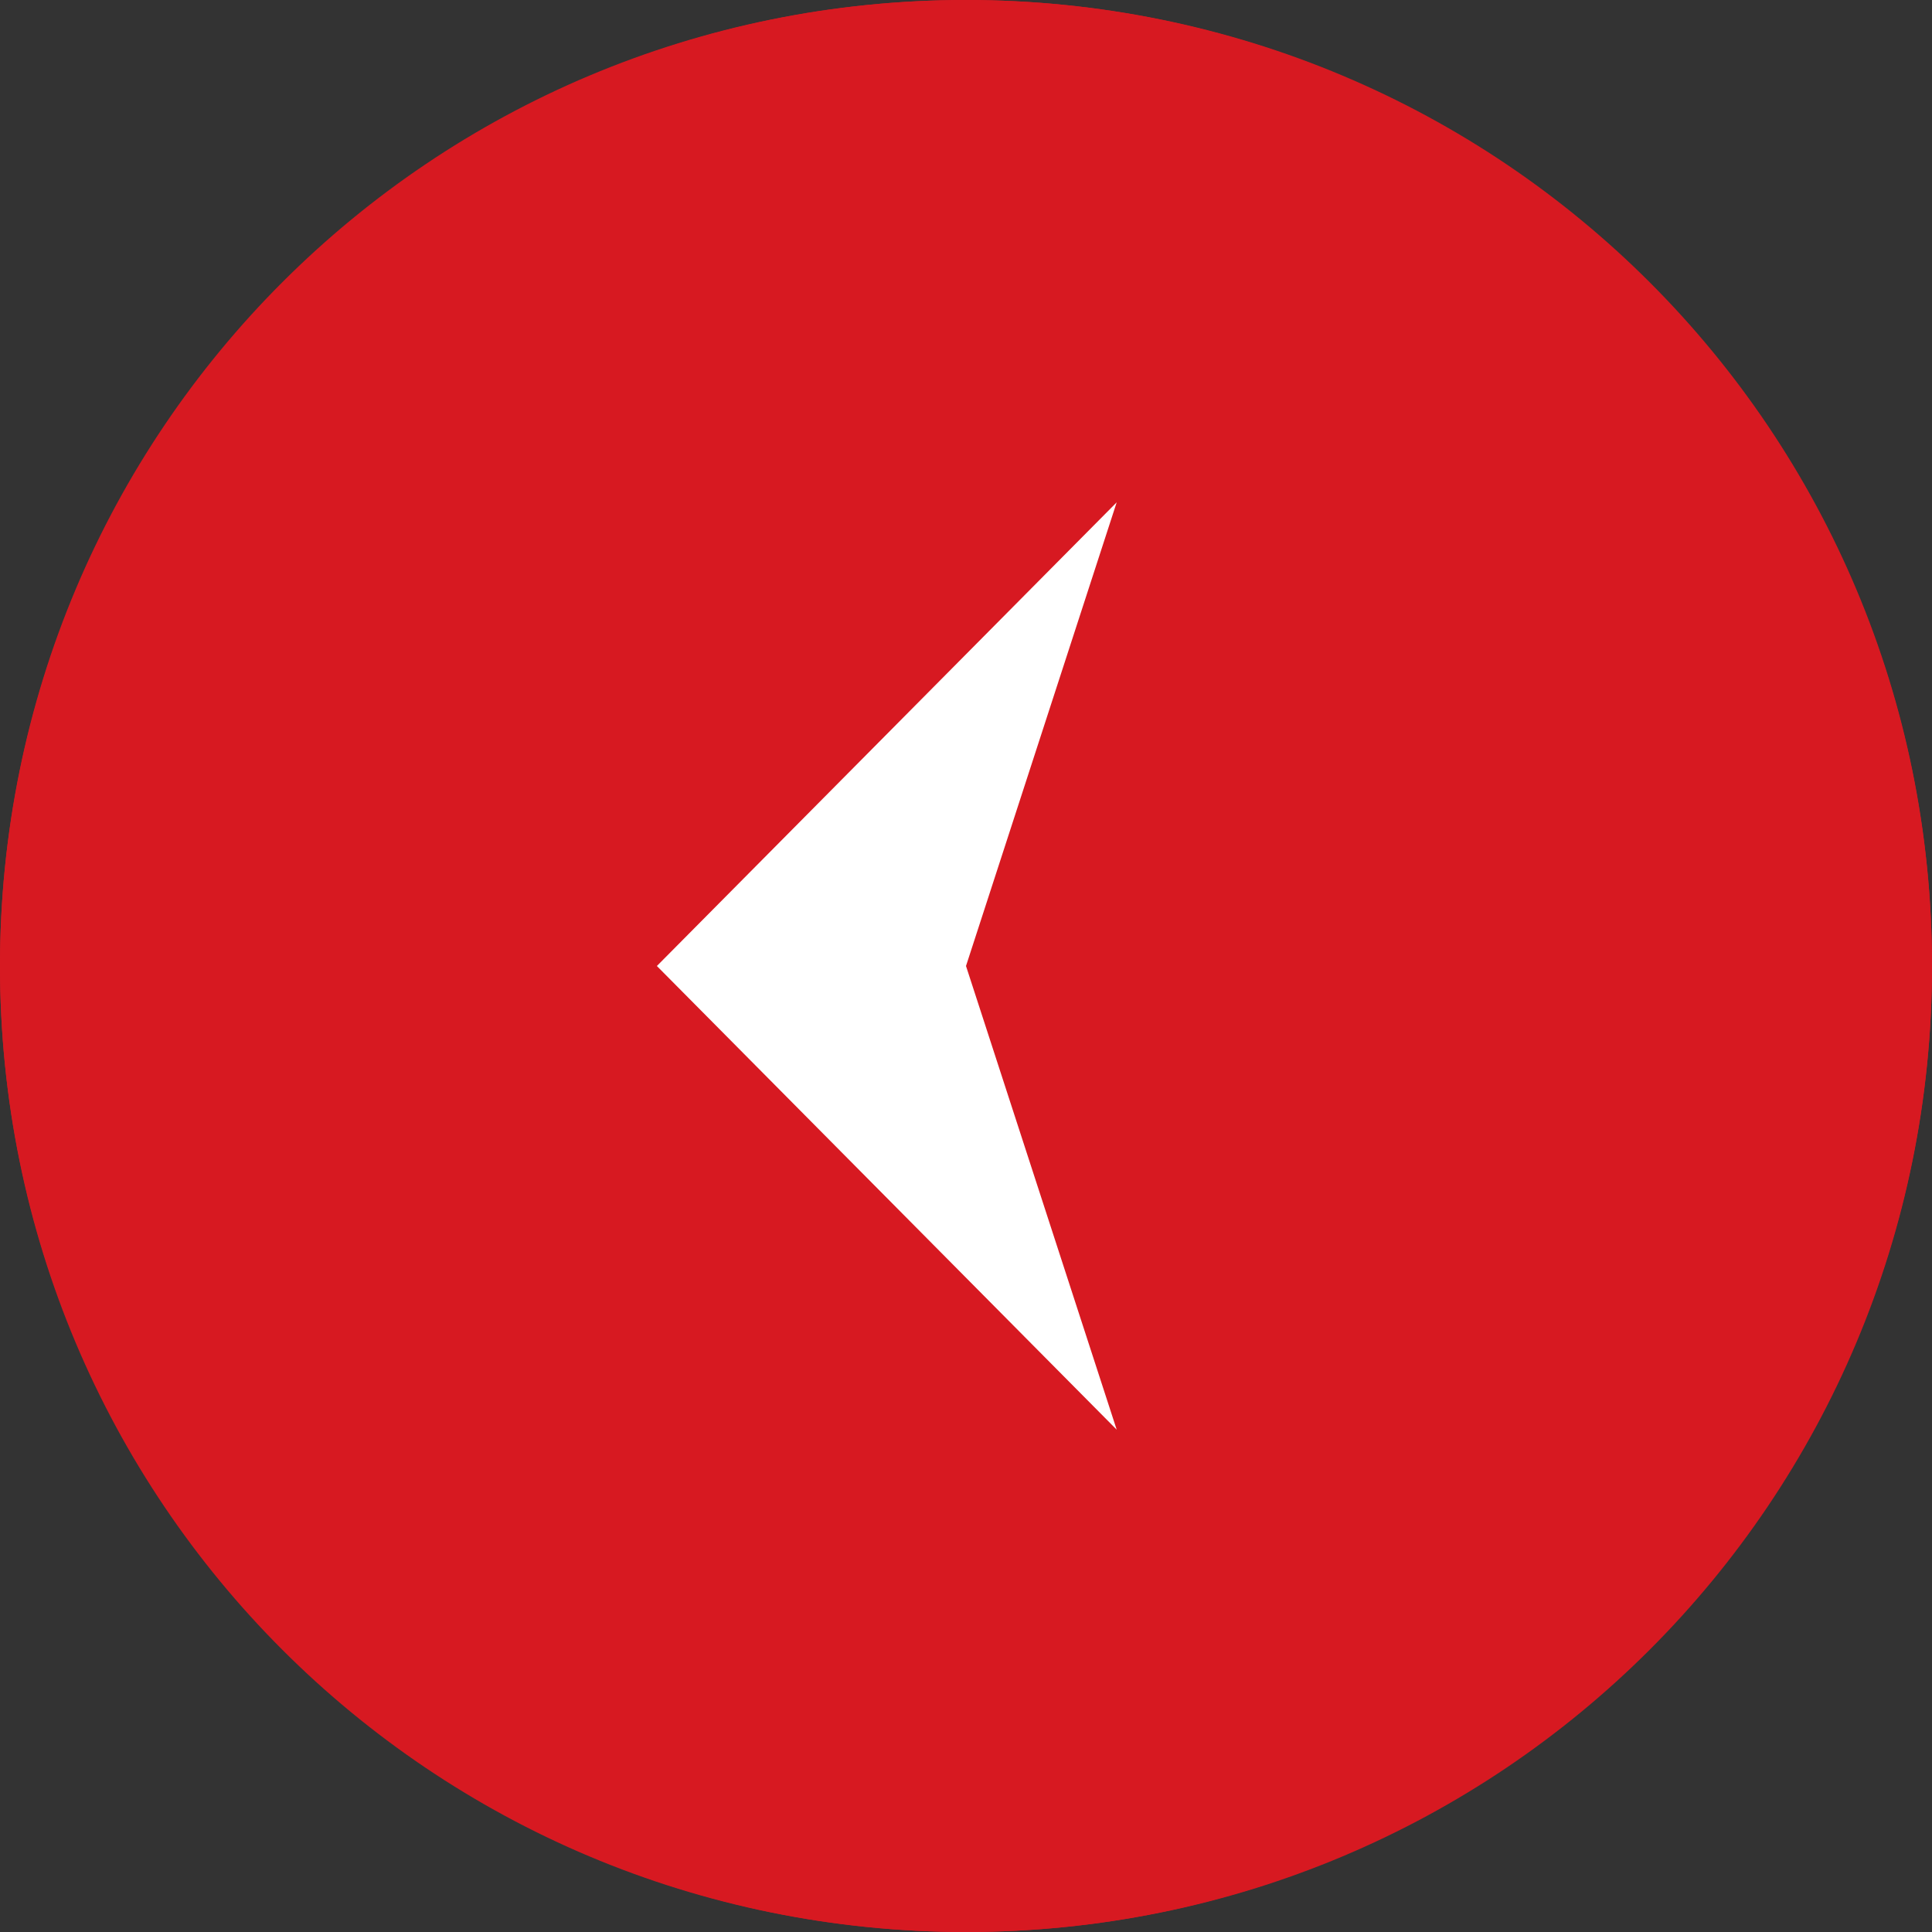
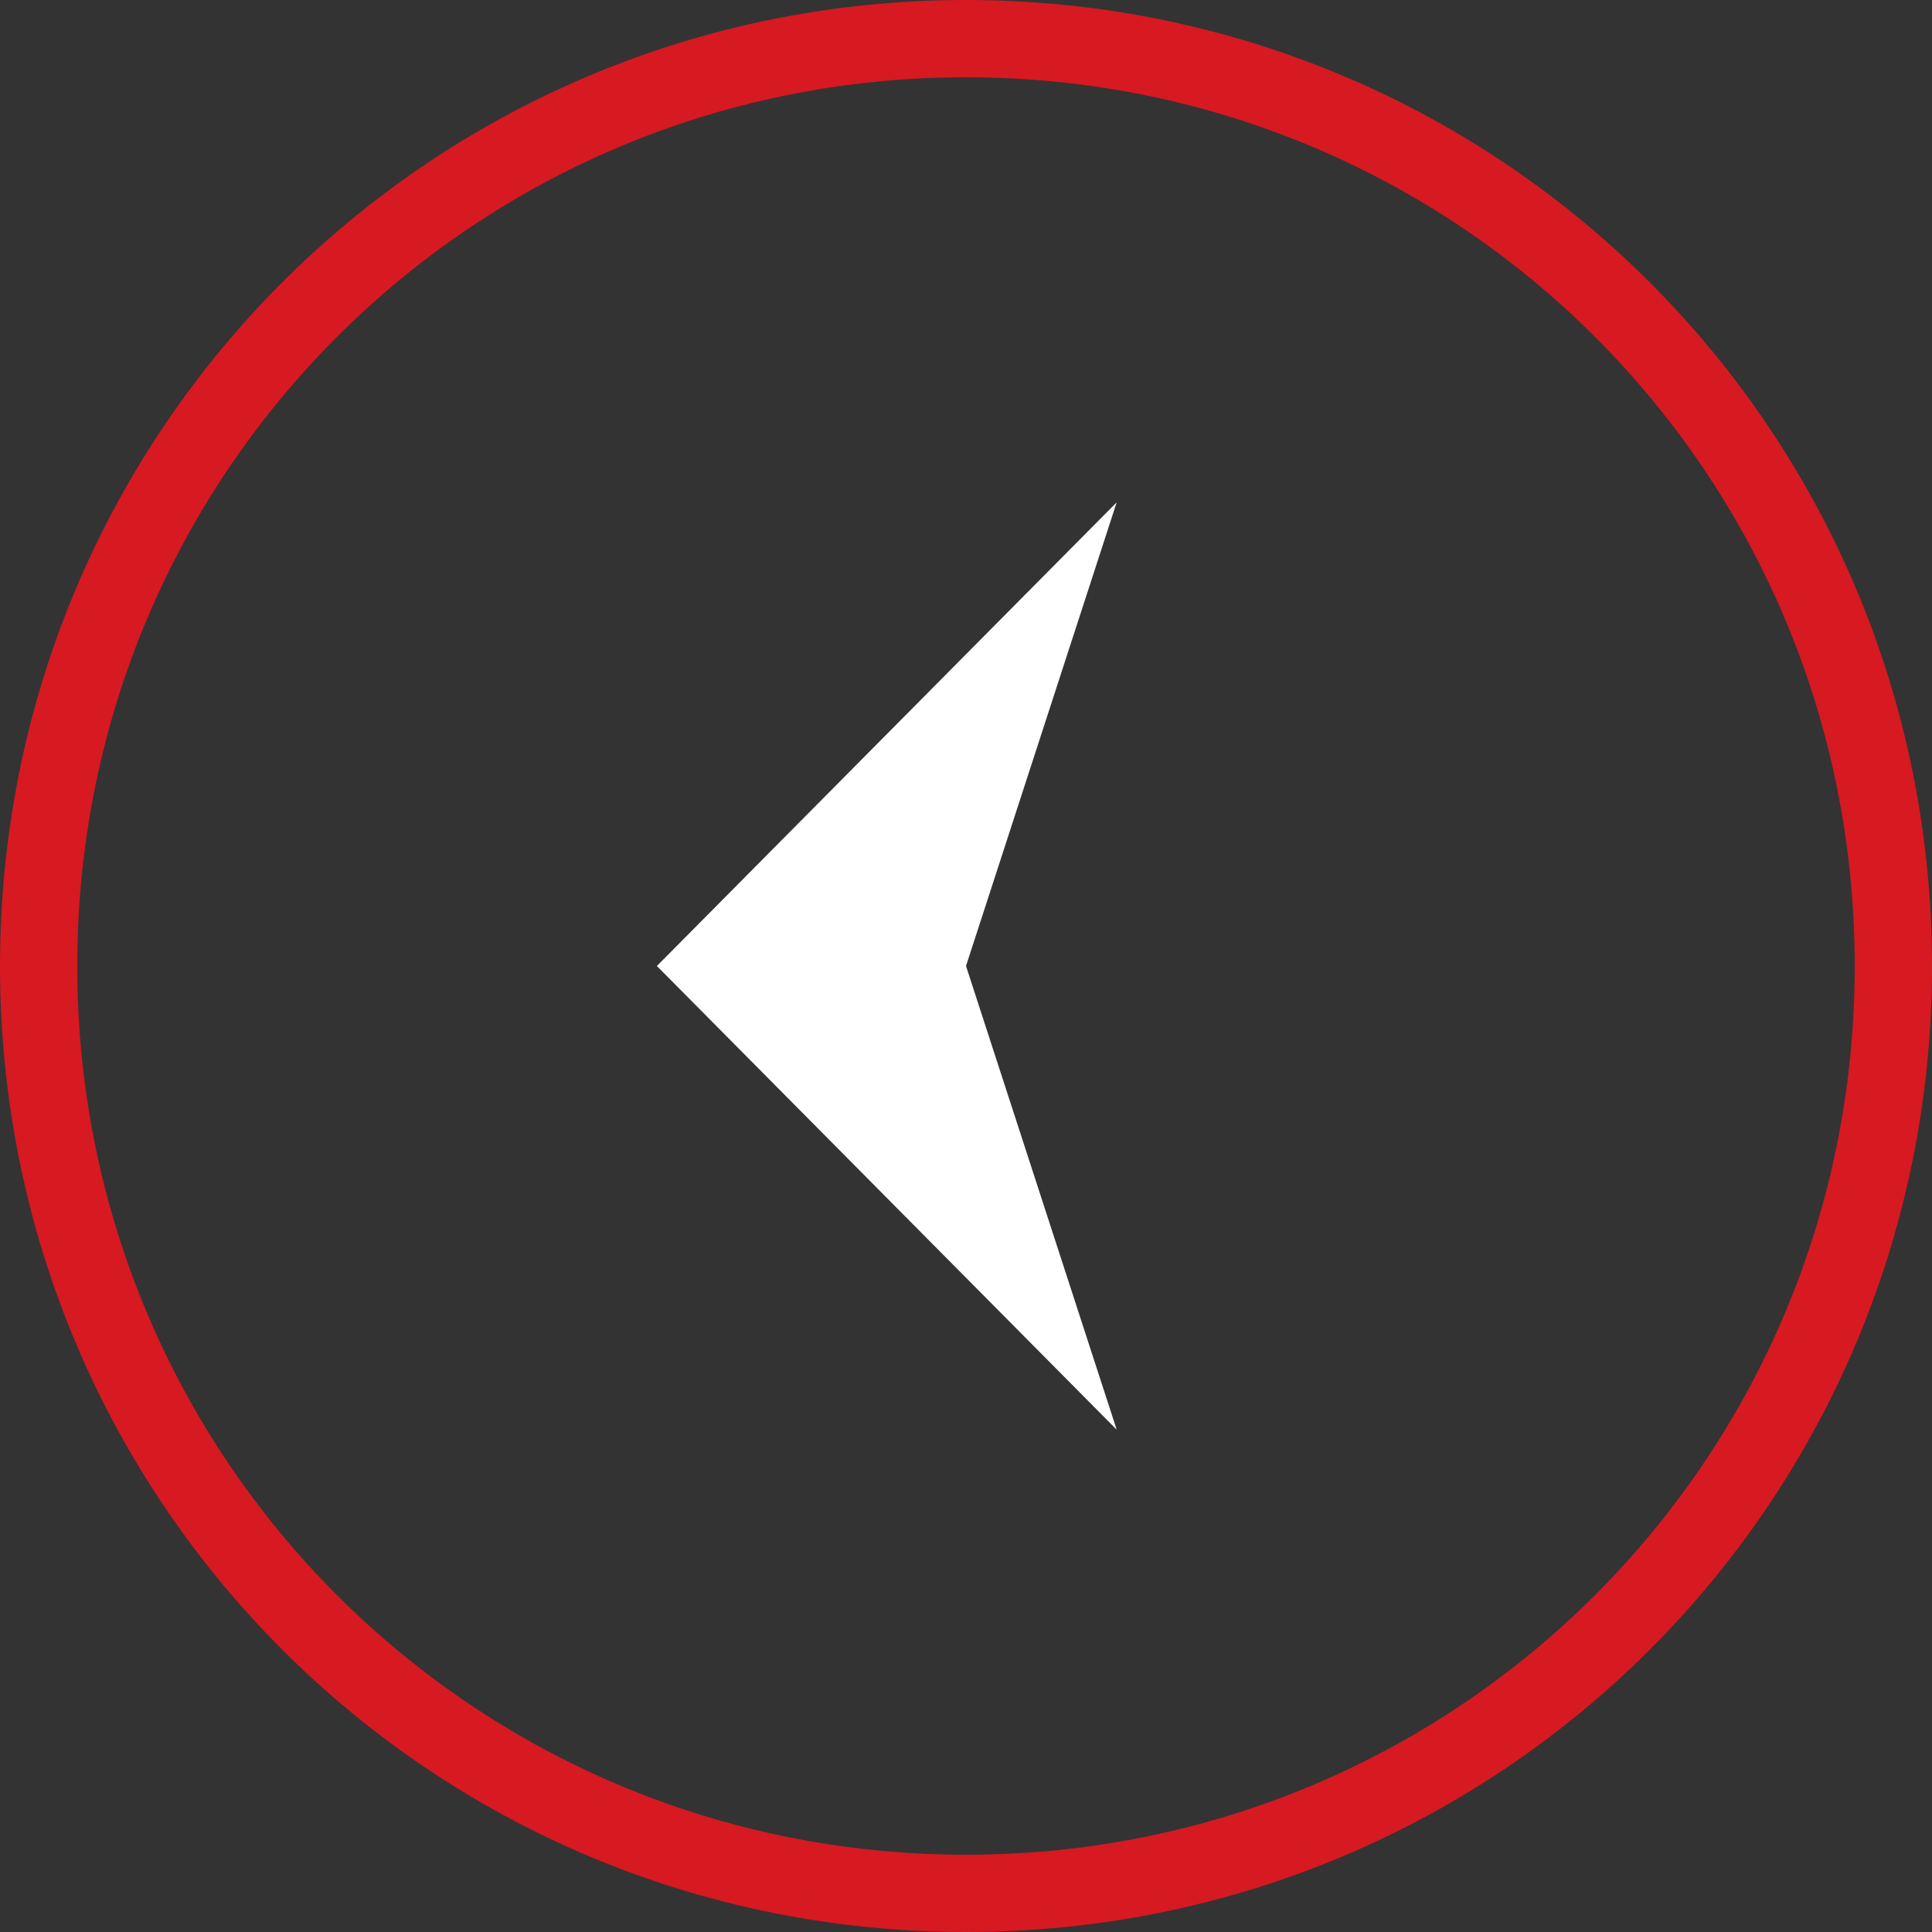
<svg xmlns="http://www.w3.org/2000/svg" version="1.1" id="Nex_Previous" x="0px" y="0px" viewBox="0 0 50 50" style="enable-background:new 0 0 50 50;" xml:space="preserve">
  <rect x="0" y="0" width="50" height="50" fill="#333333" stroke="none" />
  <style type="text/css">
	.st0{fill:#D71921;}
	.st1{fill:none;stroke:#D71921;stroke-width:2;stroke-miterlimit:10;}
	.st2{fill:#FFFFFF;}
</style>
  <g id="Nex_Previous-2" transform="translate(50) rotate(90)">
    <g id="Rectangle">
-       <path class="st0" d="M25,50L25,50C11.2,50,0,38.8,0,25l0,0C0,11.2,11.2,0,25,0l0,0c13.8,0,25,11.2,25,25l0,0    C50,38.8,38.8,50,25,50z" />
      <path class="st1" d="M25,49L25,49C11.7,49,1,38.3,1,25l0,0C1,11.7,11.7,1,25,1l0,0c13.3,0,24,10.7,24,24l0,0    C49,38.3,38.3,49,25,49z" />
    </g>
    <path id="Path" class="st2" d="M37,21.1L25,25l-12-3.9L25,33L37,21.1z" />
  </g>
</svg>